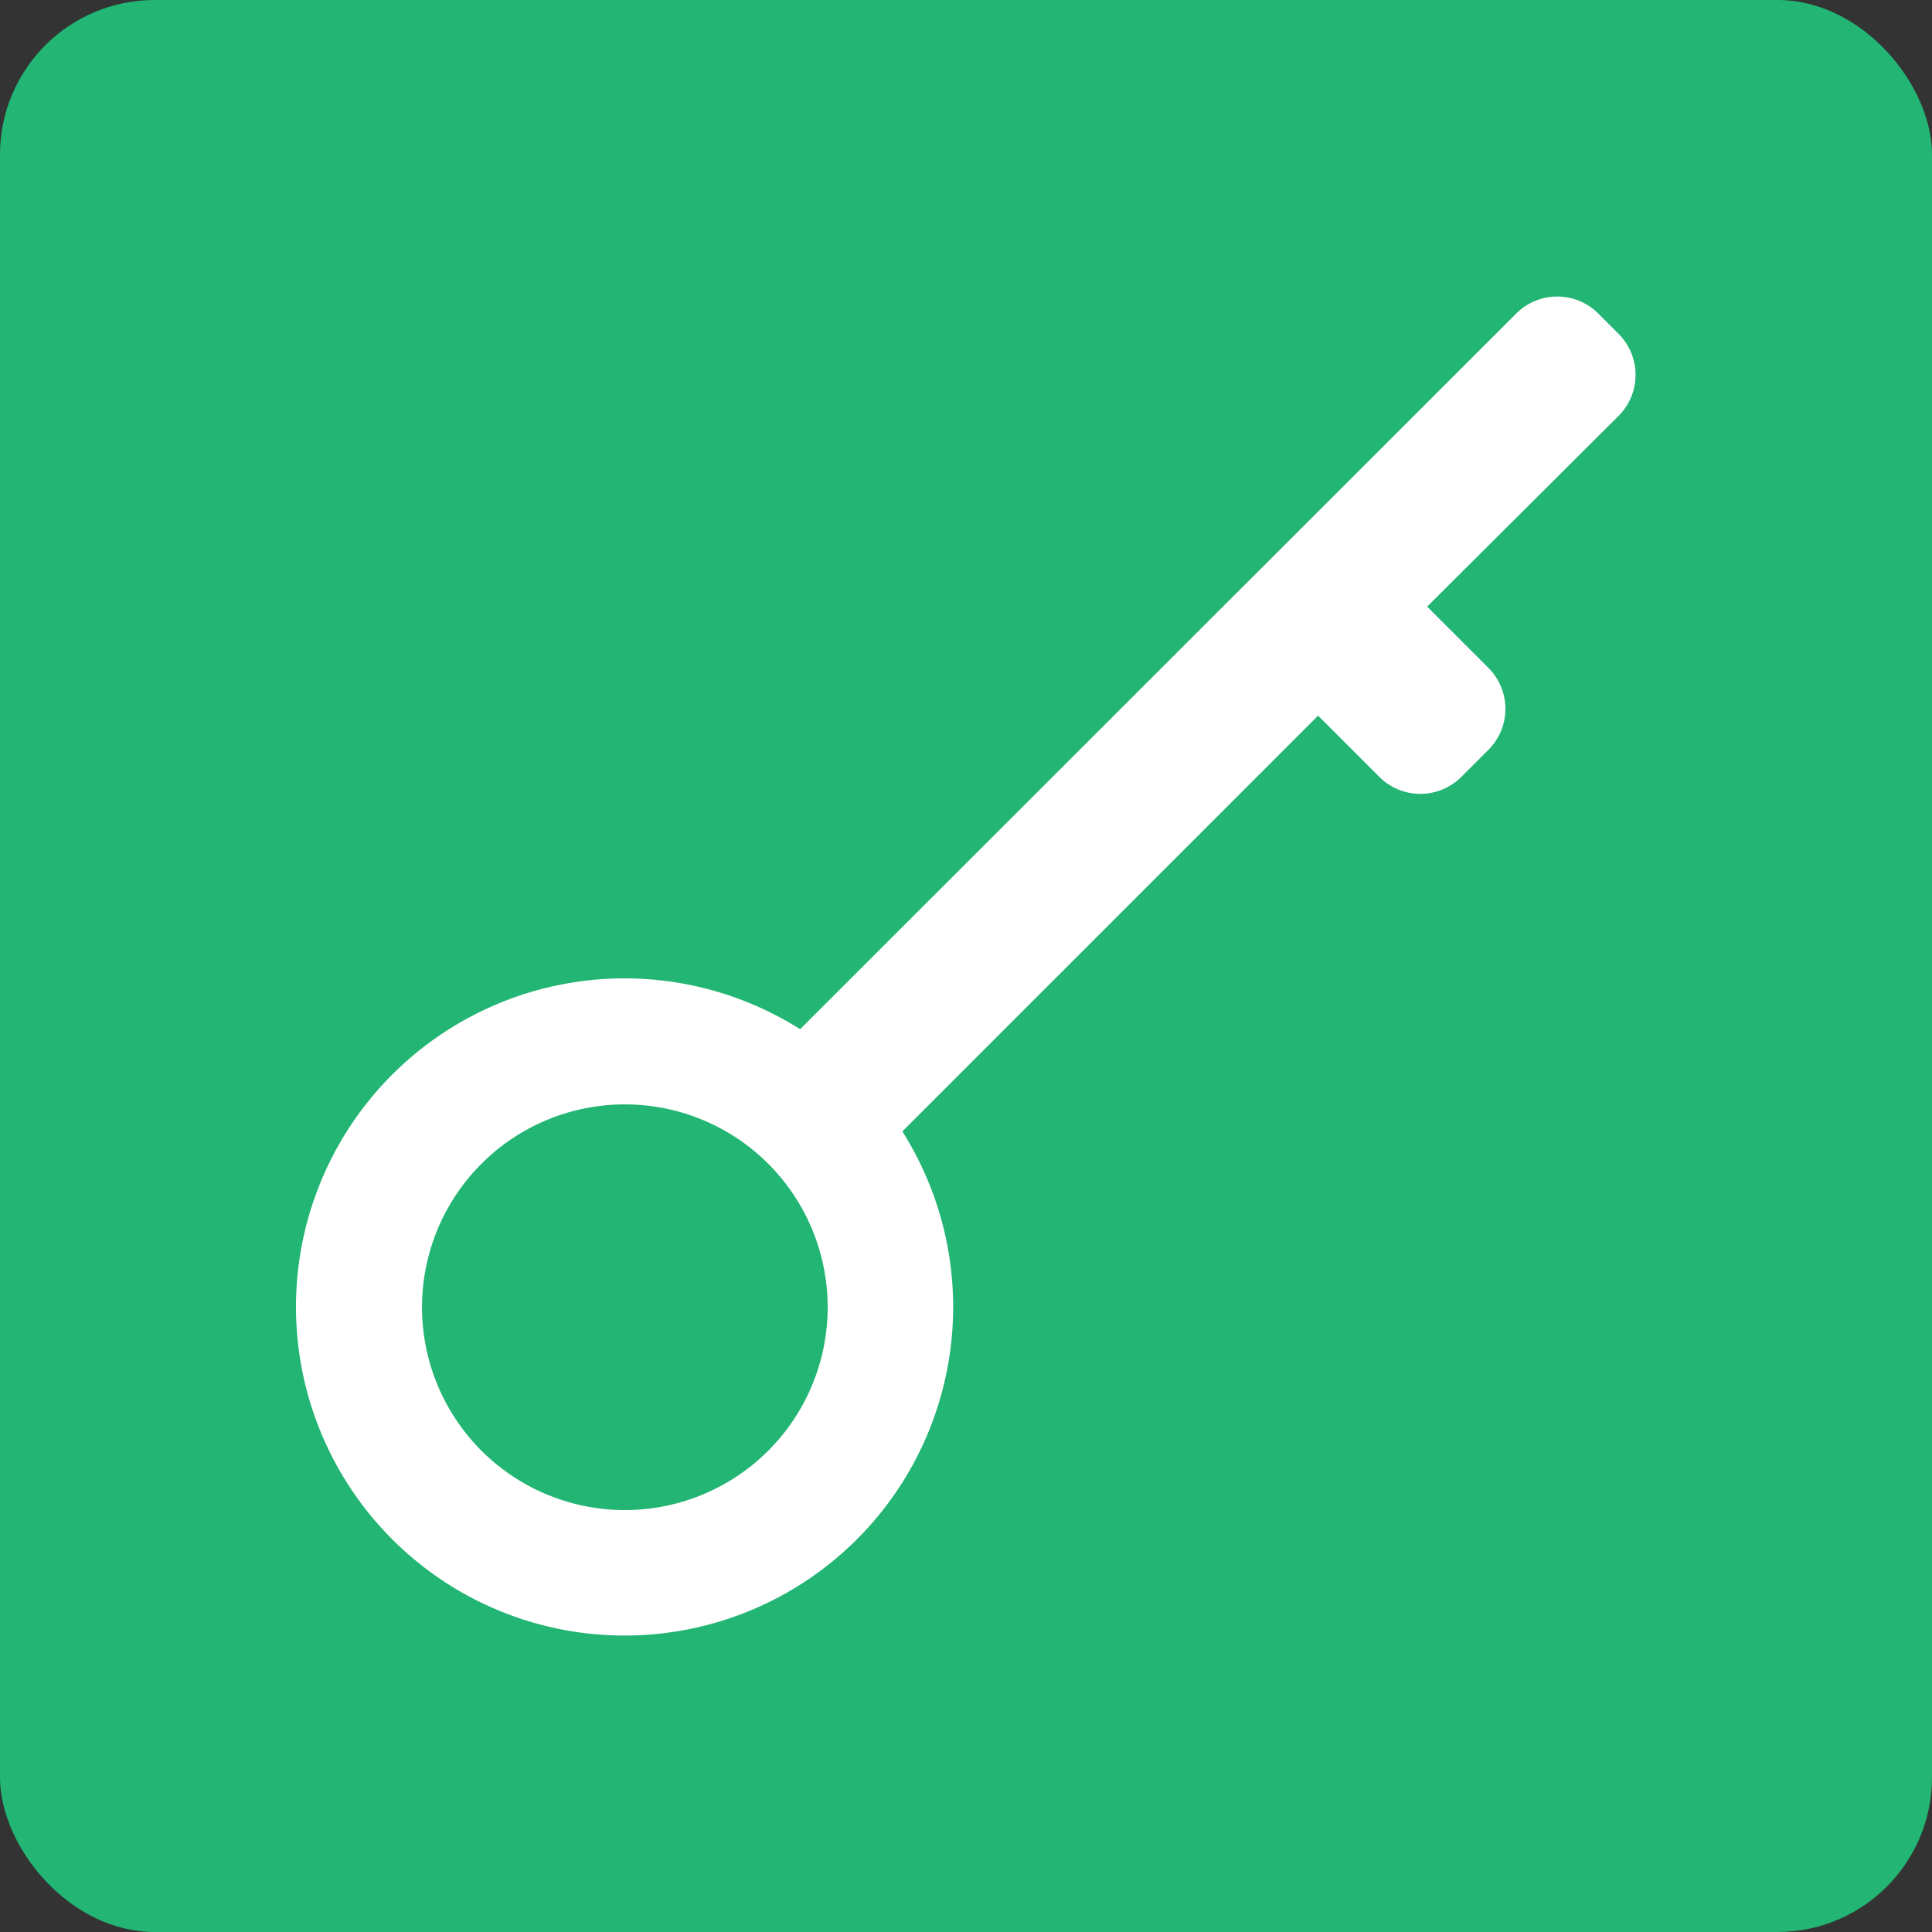
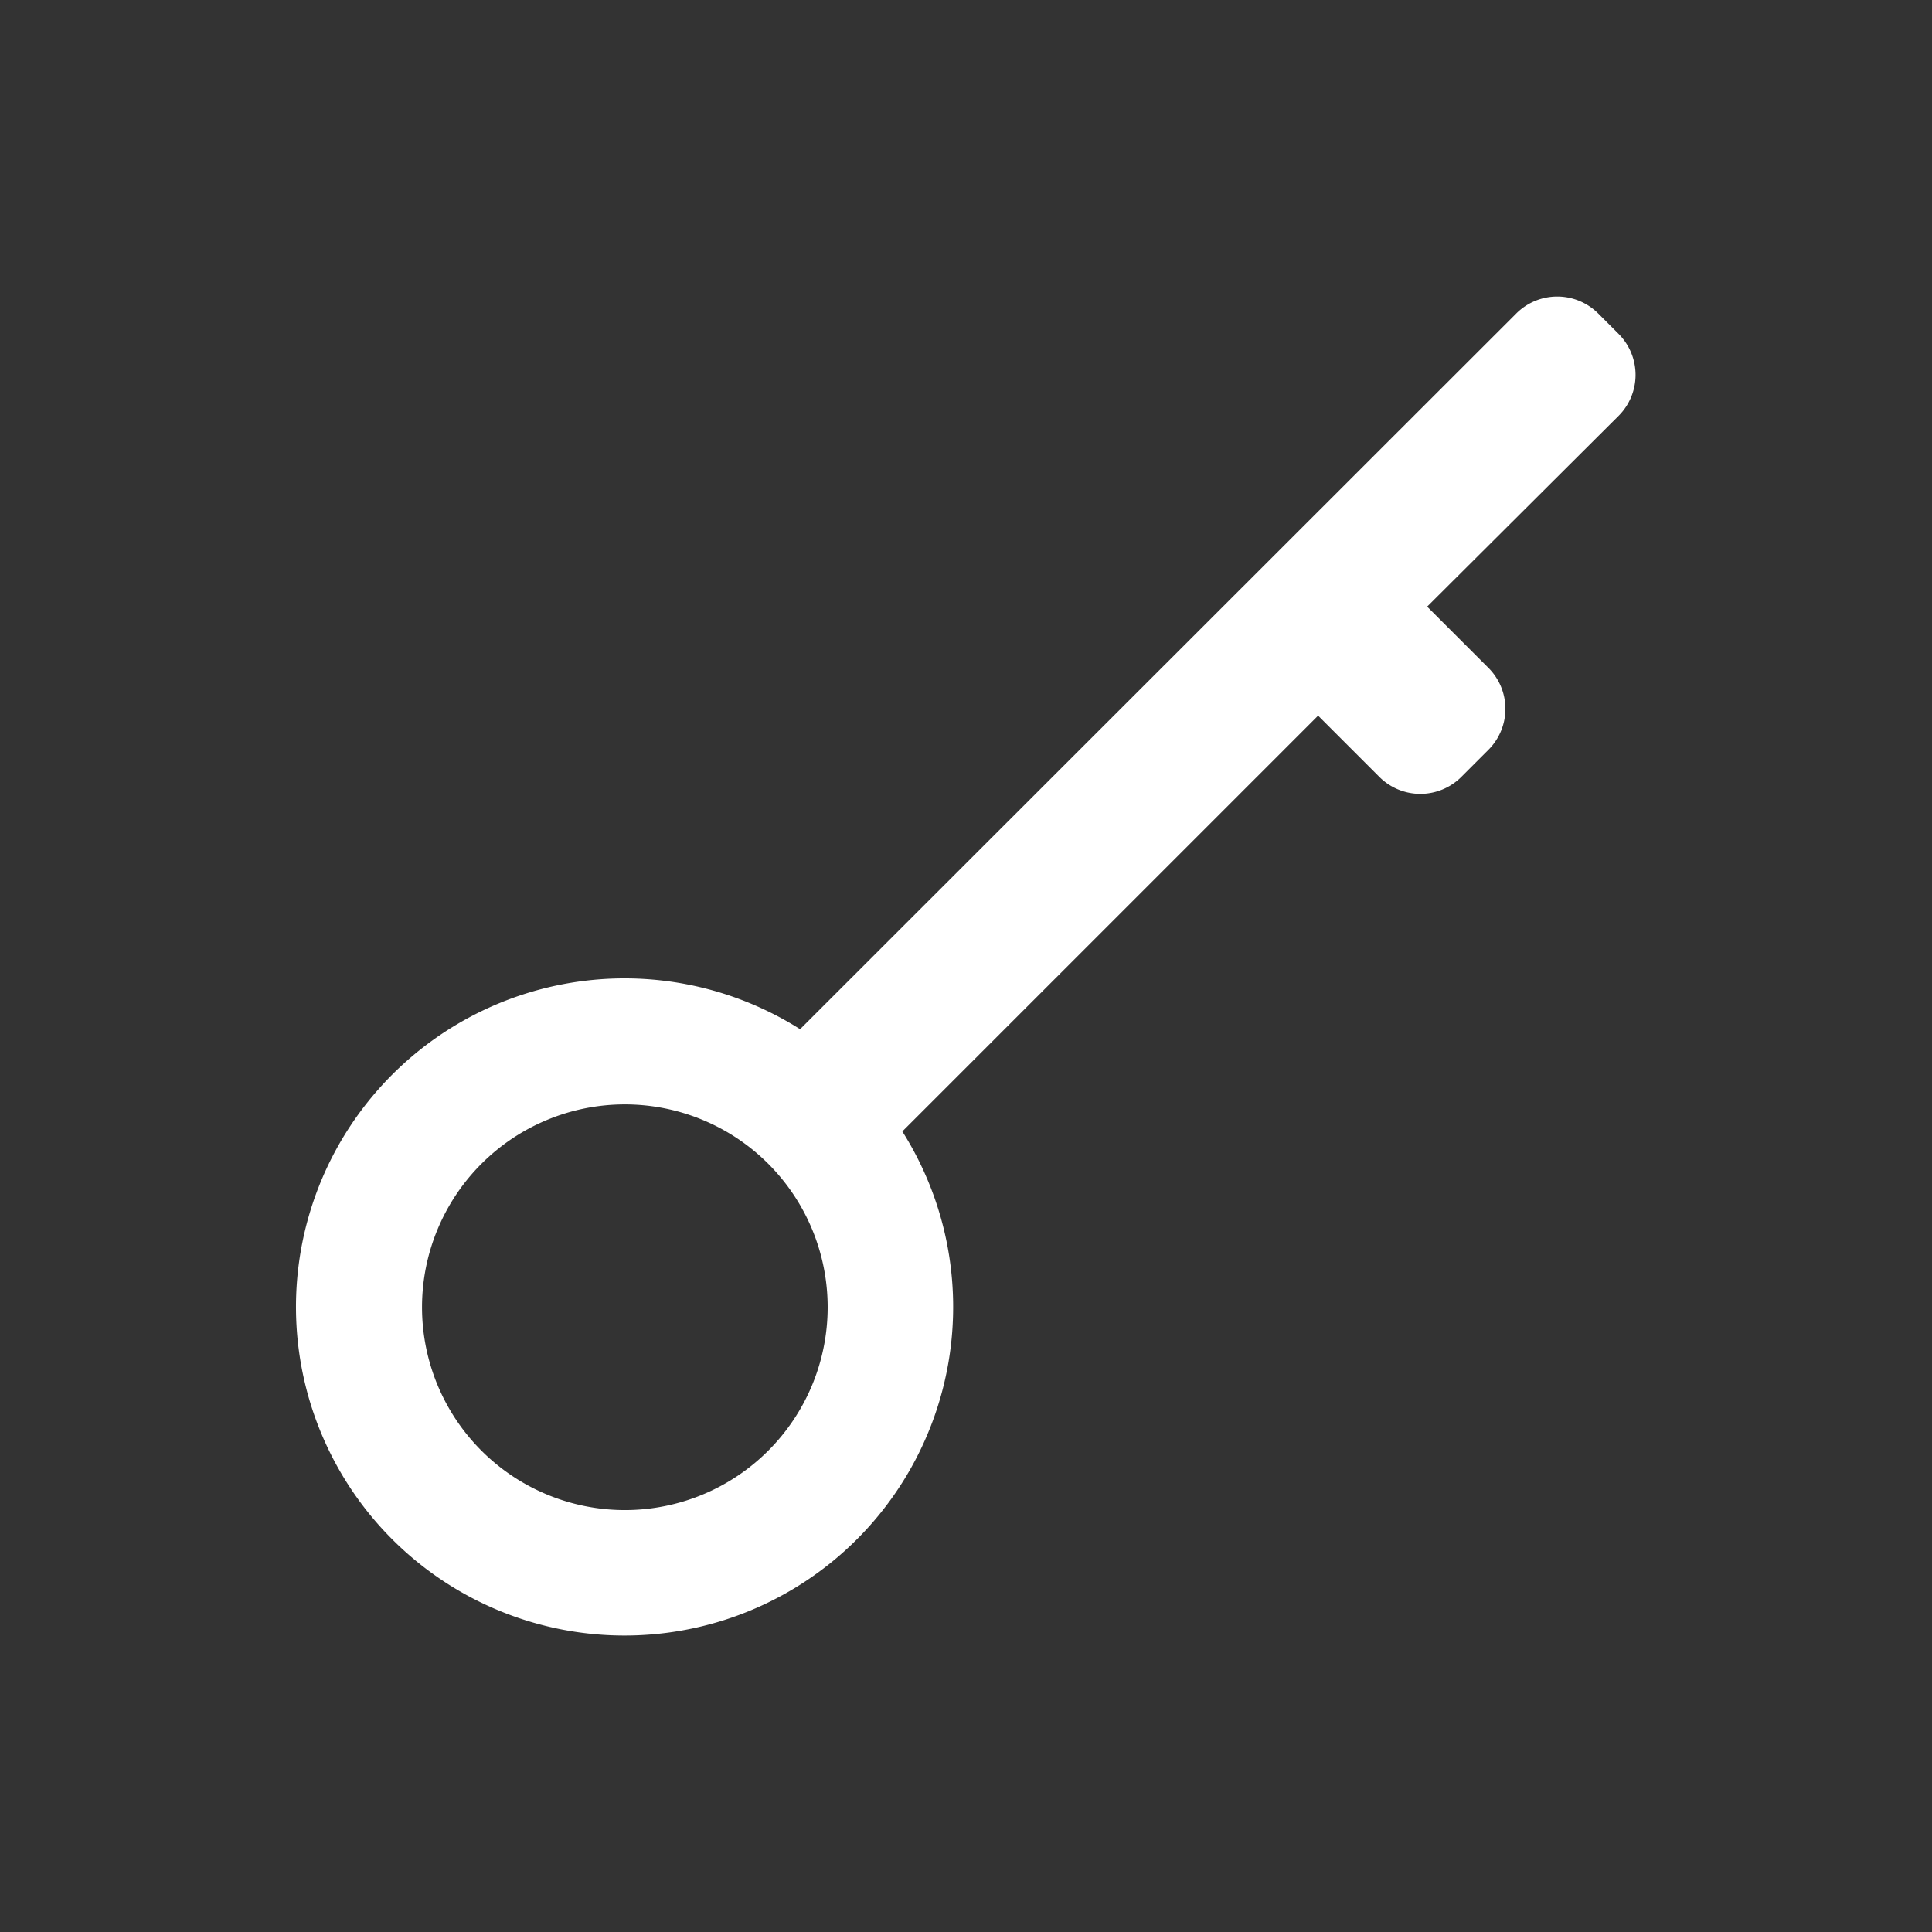
<svg xmlns="http://www.w3.org/2000/svg" version="1.1" width="283.46" height="283.46">
  <rect width="100%" height="100%" fill="#333333" stroke="none" />
  <svg viewBox="0 0 283.46 283.46">
    <defs>
      <style>.cls-1{fill:#22b573;}.cls-2{fill:#fff;}</style>
    </defs>
    <g id="SvgjsG1006" data-name="Calque 2">
-       <rect class="cls-1" width="283.46" height="283.46" rx="22.68" />
-     </g>
+       </g>
    <g id="SvgjsG1005" data-name="Calque 1">
      <path class="cls-2" d="M222.46,46,117.39,151a48.21,48.21,0,1,0,15,15l61-61,9,9a8.51,8.51,0,0,0,12,0l4-4a8.5,8.5,0,0,0,0-12l-9-9L237.49,61a8.51,8.51,0,0,0,0-12l-3-3A8.5,8.5,0,0,0,222.46,46ZM112.72,212.84a29.76,29.76,0,1,1,0-42.09A29.77,29.77,0,0,1,112.72,212.84Z" />
    </g>
  </svg>
  <style>@media (prefers-color-scheme: light) { :root { filter: none; } }
@media (prefers-color-scheme: dark) { :root { filter: none; } }
</style>
</svg>